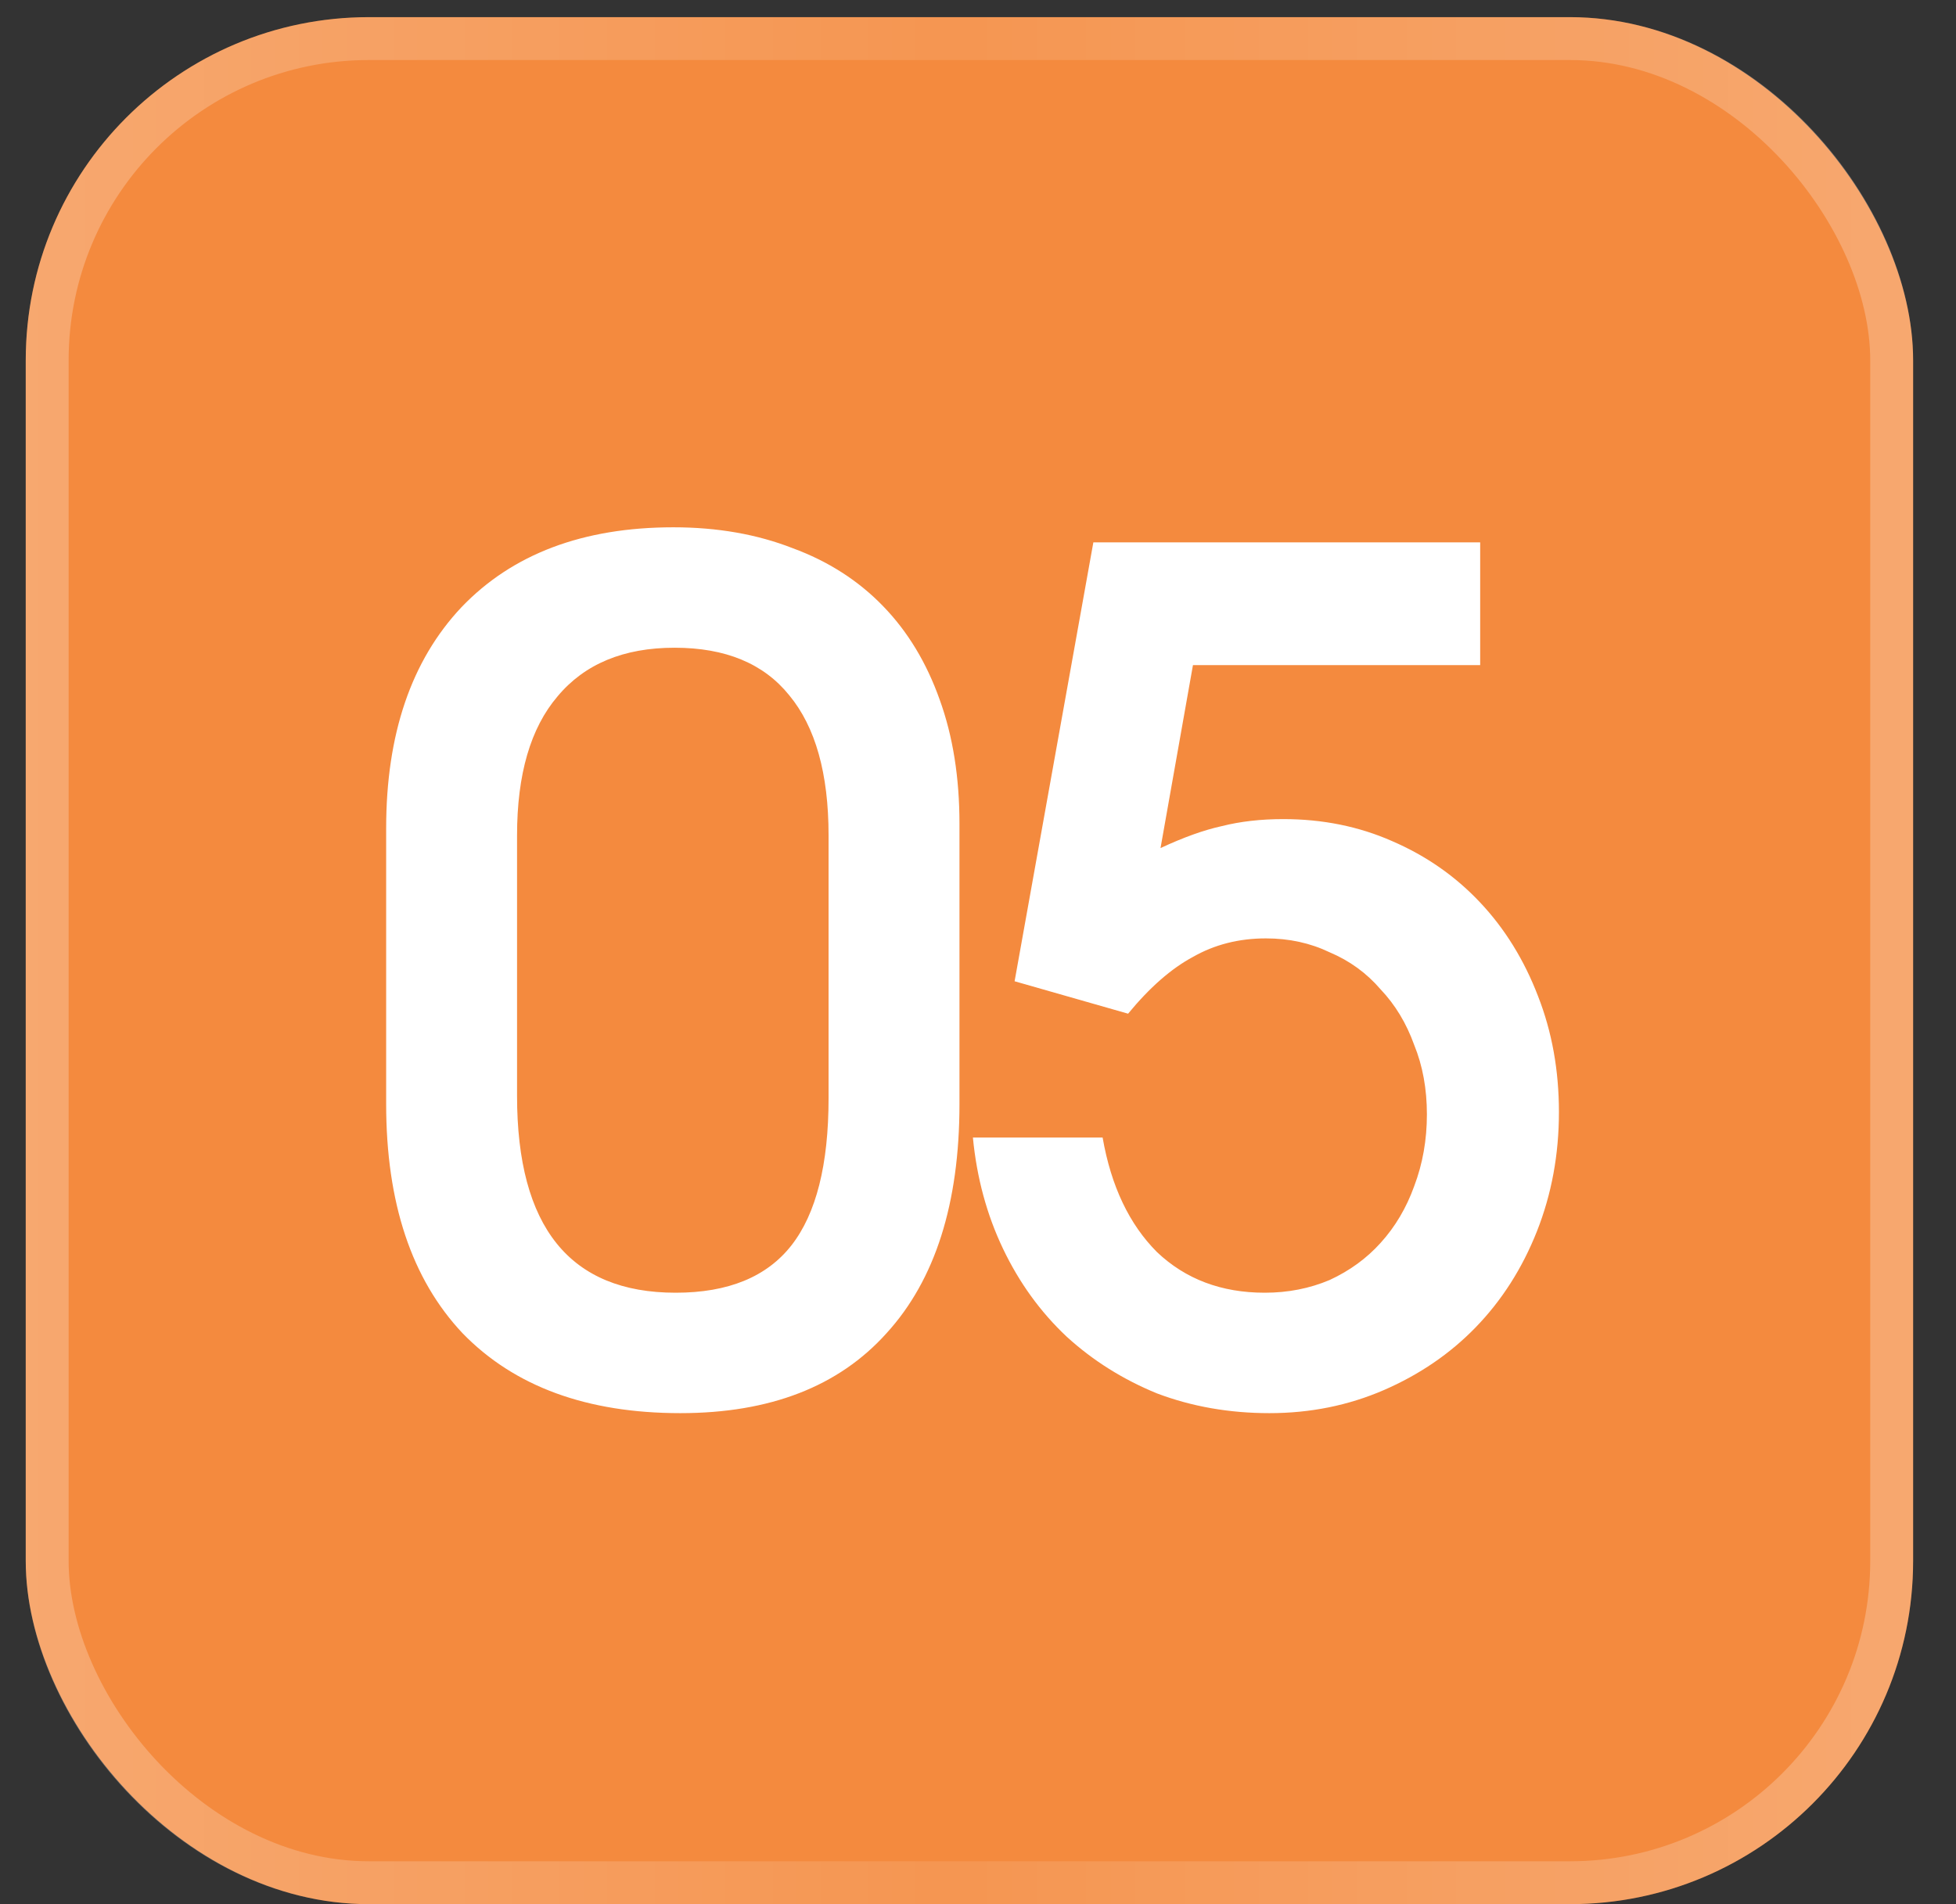
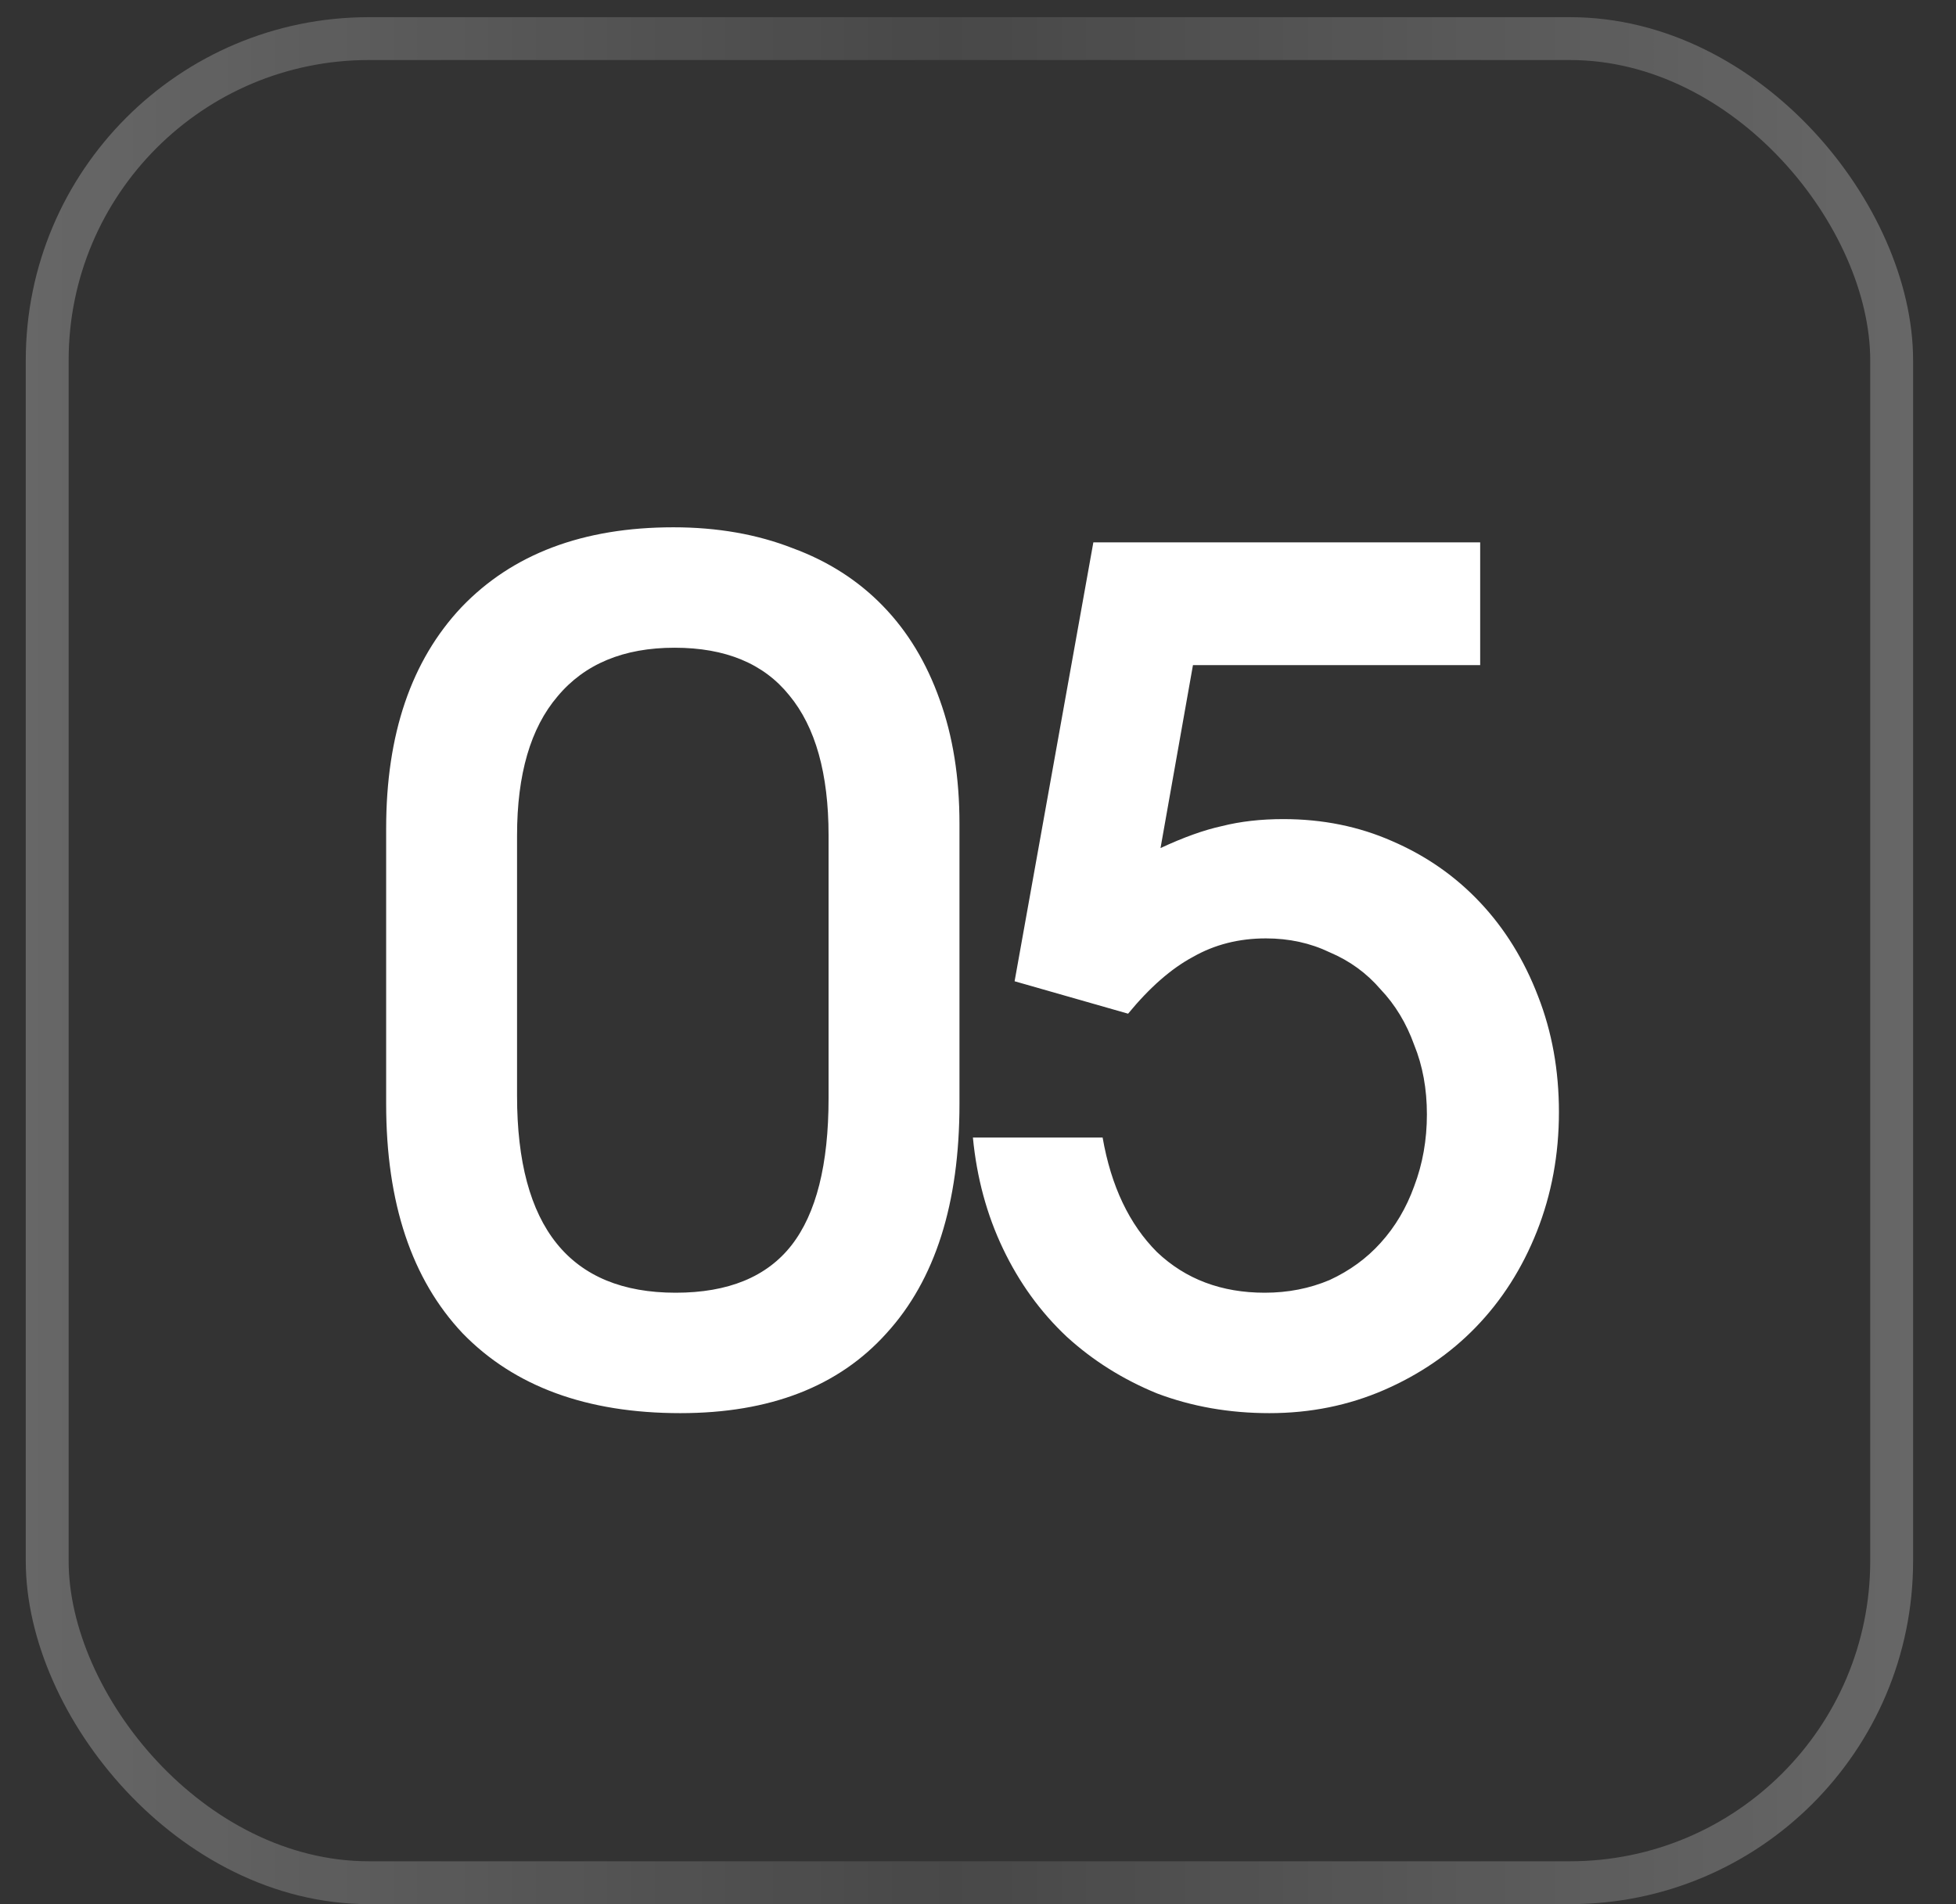
<svg xmlns="http://www.w3.org/2000/svg" width="38" height="37" viewBox="0 0 38 37" fill="none">
  <rect x="0" y="0" width="38" height="37" fill="#333333" stroke="none" />
  <g data-figma-bg-blur-radius="8.33333">
-     <rect x="0.5" y="0.333" width="36.667" height="36.667" rx="6.667" fill="#F48A3E" />
    <rect x="0.917" y="0.75" width="35.833" height="35.833" rx="6.25" stroke="url(#paint0_linear_3207_1668)" stroke-opacity="0.51" stroke-width="0.833" />
    <path d="M7.502 16.096C7.502 14.267 7.99 12.834 8.965 11.799C9.955 10.764 11.327 10.246 13.082 10.246C13.937 10.246 14.71 10.382 15.4 10.652C16.09 10.906 16.675 11.281 17.155 11.777C17.635 12.271 18.002 12.879 18.257 13.599C18.512 14.304 18.64 15.107 18.64 16.006V21.451C18.64 23.387 18.167 24.872 17.222 25.907C16.292 26.942 14.957 27.459 13.217 27.459C11.402 27.459 9.992 26.942 8.987 25.907C7.997 24.857 7.502 23.372 7.502 21.451V16.096ZM10.045 21.294C10.045 23.844 11.072 25.119 13.127 25.119C14.147 25.119 14.897 24.811 15.377 24.197C15.857 23.581 16.097 22.629 16.097 21.339V16.232C16.097 15.031 15.842 14.124 15.332 13.509C14.837 12.894 14.095 12.586 13.105 12.586C12.115 12.586 11.357 12.902 10.832 13.531C10.307 14.146 10.045 15.046 10.045 16.232V21.294ZM21.421 22.104C21.586 23.049 21.939 23.791 22.479 24.331C23.034 24.857 23.731 25.119 24.571 25.119C25.021 25.119 25.441 25.037 25.831 24.872C26.221 24.692 26.551 24.451 26.821 24.151C27.106 23.837 27.323 23.469 27.474 23.049C27.639 22.614 27.721 22.149 27.721 21.654C27.721 21.159 27.639 20.709 27.474 20.304C27.323 19.884 27.106 19.524 26.821 19.224C26.551 18.909 26.221 18.669 25.831 18.504C25.456 18.324 25.044 18.234 24.593 18.234C24.069 18.234 23.596 18.354 23.176 18.594C22.756 18.819 22.336 19.186 21.916 19.697L19.711 19.067L21.241 10.539H28.756V12.924H23.176L22.546 16.479C22.996 16.269 23.393 16.127 23.738 16.052C24.099 15.961 24.496 15.916 24.931 15.916C25.696 15.916 26.401 16.059 27.046 16.344C27.706 16.629 28.276 17.026 28.756 17.537C29.236 18.047 29.611 18.654 29.881 19.359C30.151 20.049 30.286 20.799 30.286 21.609C30.286 22.434 30.143 23.206 29.858 23.927C29.573 24.646 29.176 25.269 28.666 25.794C28.171 26.304 27.578 26.709 26.889 27.009C26.198 27.309 25.456 27.459 24.661 27.459C23.881 27.459 23.154 27.331 22.479 27.076C21.819 26.806 21.233 26.439 20.724 25.974C20.213 25.494 19.801 24.924 19.486 24.264C19.171 23.604 18.976 22.884 18.901 22.104H21.421Z" fill="white" />
  </g>
  <defs>
    <clipPath id="bgblur_0_3207_1668_clip_path" transform="translate(7.833 8)">
      <rect x="0.5" y="0.333" width="36.667" height="36.667" rx="6.667" />
    </clipPath>
    <linearGradient id="paint0_linear_3207_1668" x1="0.5" y1="18.667" x2="37.167" y2="18.667" gradientUnits="userSpaceOnUse">
      <stop stop-color="white" stop-opacity="0.5" />
      <stop offset="0.49" stop-color="white" stop-opacity="0.2" />
      <stop offset="1" stop-color="white" stop-opacity="0.5" />
    </linearGradient>
  </defs>
</svg>